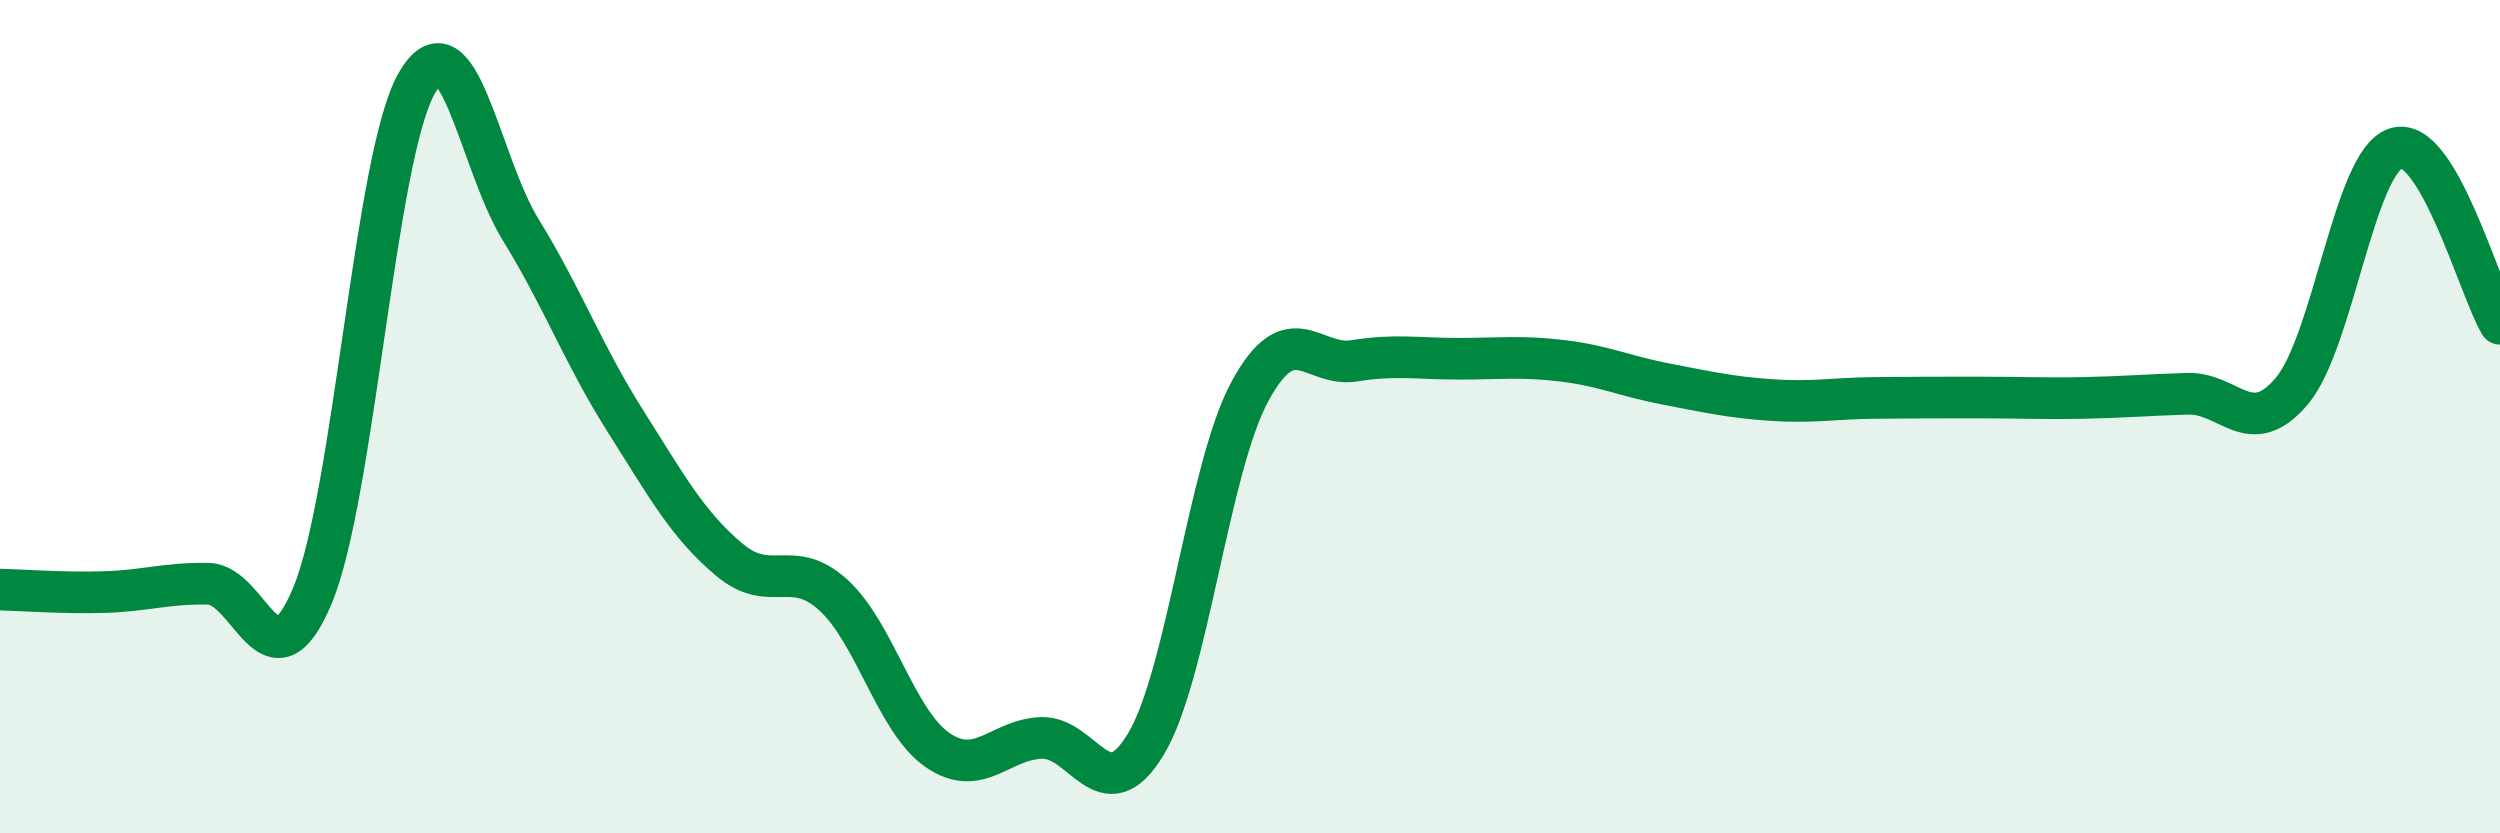
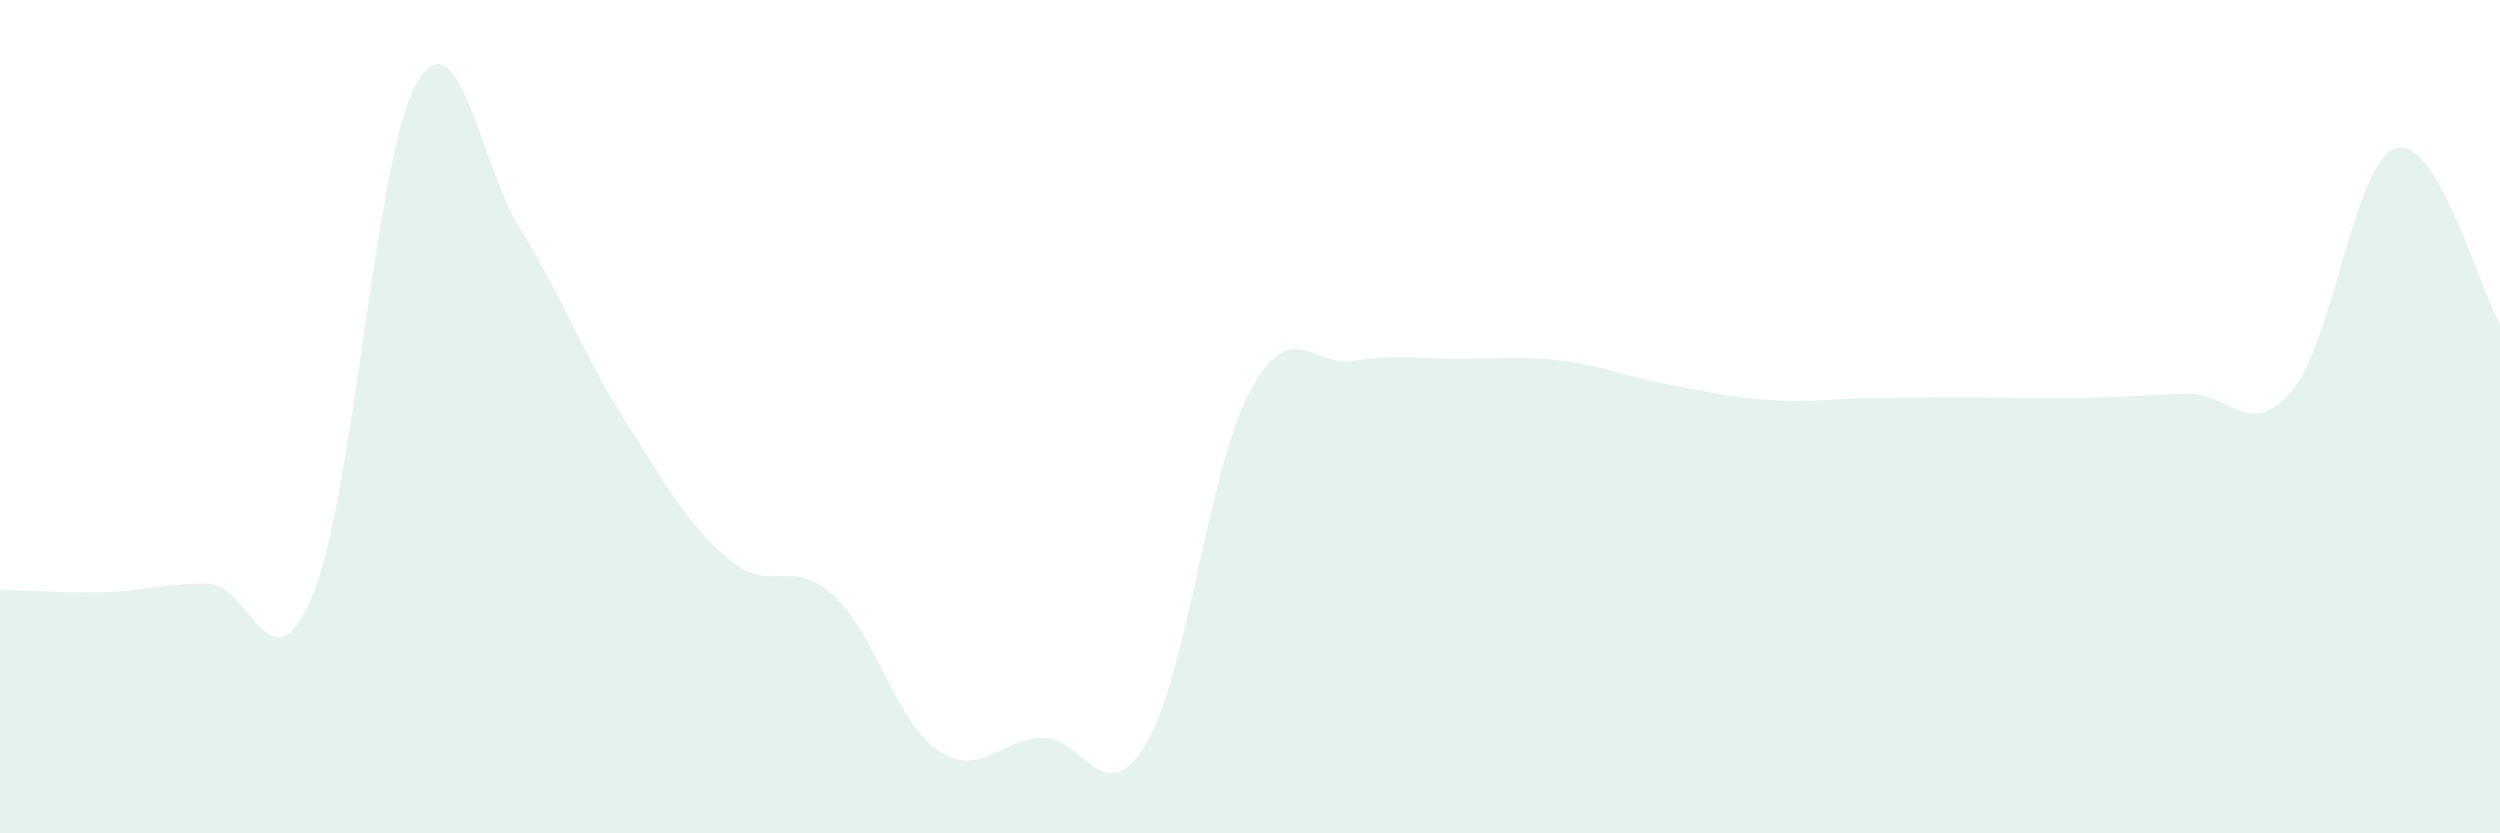
<svg xmlns="http://www.w3.org/2000/svg" width="60" height="20" viewBox="0 0 60 20">
  <path d="M 0,14.15 C 0.5,14.16 1.5,14.24 2.5,14.21 C 3.5,14.18 4,13.99 5,14.01 C 6,14.03 6.5,16.69 7.5,14.29 C 8.5,11.89 9,3.75 10,2 C 11,0.25 11.5,3.9 12.5,5.52 C 13.5,7.14 14,8.51 15,10.09 C 16,11.67 16.5,12.59 17.5,13.43 C 18.5,14.27 19,13.37 20,14.28 C 21,15.19 21.5,17.31 22.5,18 C 23.5,18.69 24,17.74 25,17.71 C 26,17.68 26.5,19.52 27.5,17.86 C 28.5,16.2 29,11.23 30,9.39 C 31,7.55 31.5,8.82 32.5,8.66 C 33.5,8.5 34,8.61 35,8.61 C 36,8.61 36.5,8.54 37.5,8.66 C 38.5,8.78 39,9.03 40,9.22 C 41,9.41 41.5,9.53 42.5,9.6 C 43.5,9.67 44,9.56 45,9.55 C 46,9.54 46.5,9.54 47.5,9.54 C 48.5,9.54 49,9.57 50,9.55 C 51,9.53 51.5,9.48 52.5,9.45 C 53.5,9.42 54,10.57 55,9.39 C 56,8.21 56.5,3.88 57.5,3.56 C 58.5,3.24 59.5,6.93 60,7.77L60 20L0 20Z" fill="#008740" opacity="0.1" stroke-linecap="round" stroke-linejoin="round" />
-   <path d="M 0,14.15 C 0.5,14.16 1.5,14.24 2.5,14.21 C 3.5,14.18 4,13.99 5,14.01 C 6,14.03 6.5,16.69 7.5,14.29 C 8.5,11.89 9,3.75 10,2 C 11,0.25 11.5,3.9 12.5,5.52 C 13.5,7.14 14,8.51 15,10.09 C 16,11.67 16.5,12.59 17.5,13.43 C 18.5,14.27 19,13.37 20,14.28 C 21,15.19 21.5,17.31 22.5,18 C 23.5,18.69 24,17.74 25,17.71 C 26,17.68 26.5,19.52 27.5,17.86 C 28.5,16.2 29,11.23 30,9.39 C 31,7.55 31.5,8.82 32.5,8.66 C 33.5,8.5 34,8.61 35,8.61 C 36,8.61 36.5,8.54 37.5,8.66 C 38.5,8.78 39,9.03 40,9.22 C 41,9.41 41.5,9.53 42.5,9.6 C 43.5,9.67 44,9.56 45,9.55 C 46,9.54 46.5,9.54 47.5,9.54 C 48.5,9.54 49,9.57 50,9.55 C 51,9.53 51.5,9.48 52.5,9.45 C 53.5,9.42 54,10.57 55,9.39 C 56,8.21 56.5,3.88 57.5,3.56 C 58.5,3.24 59.5,6.93 60,7.77" stroke="#008740" stroke-width="1" fill="none" stroke-linecap="round" stroke-linejoin="round" />
</svg>